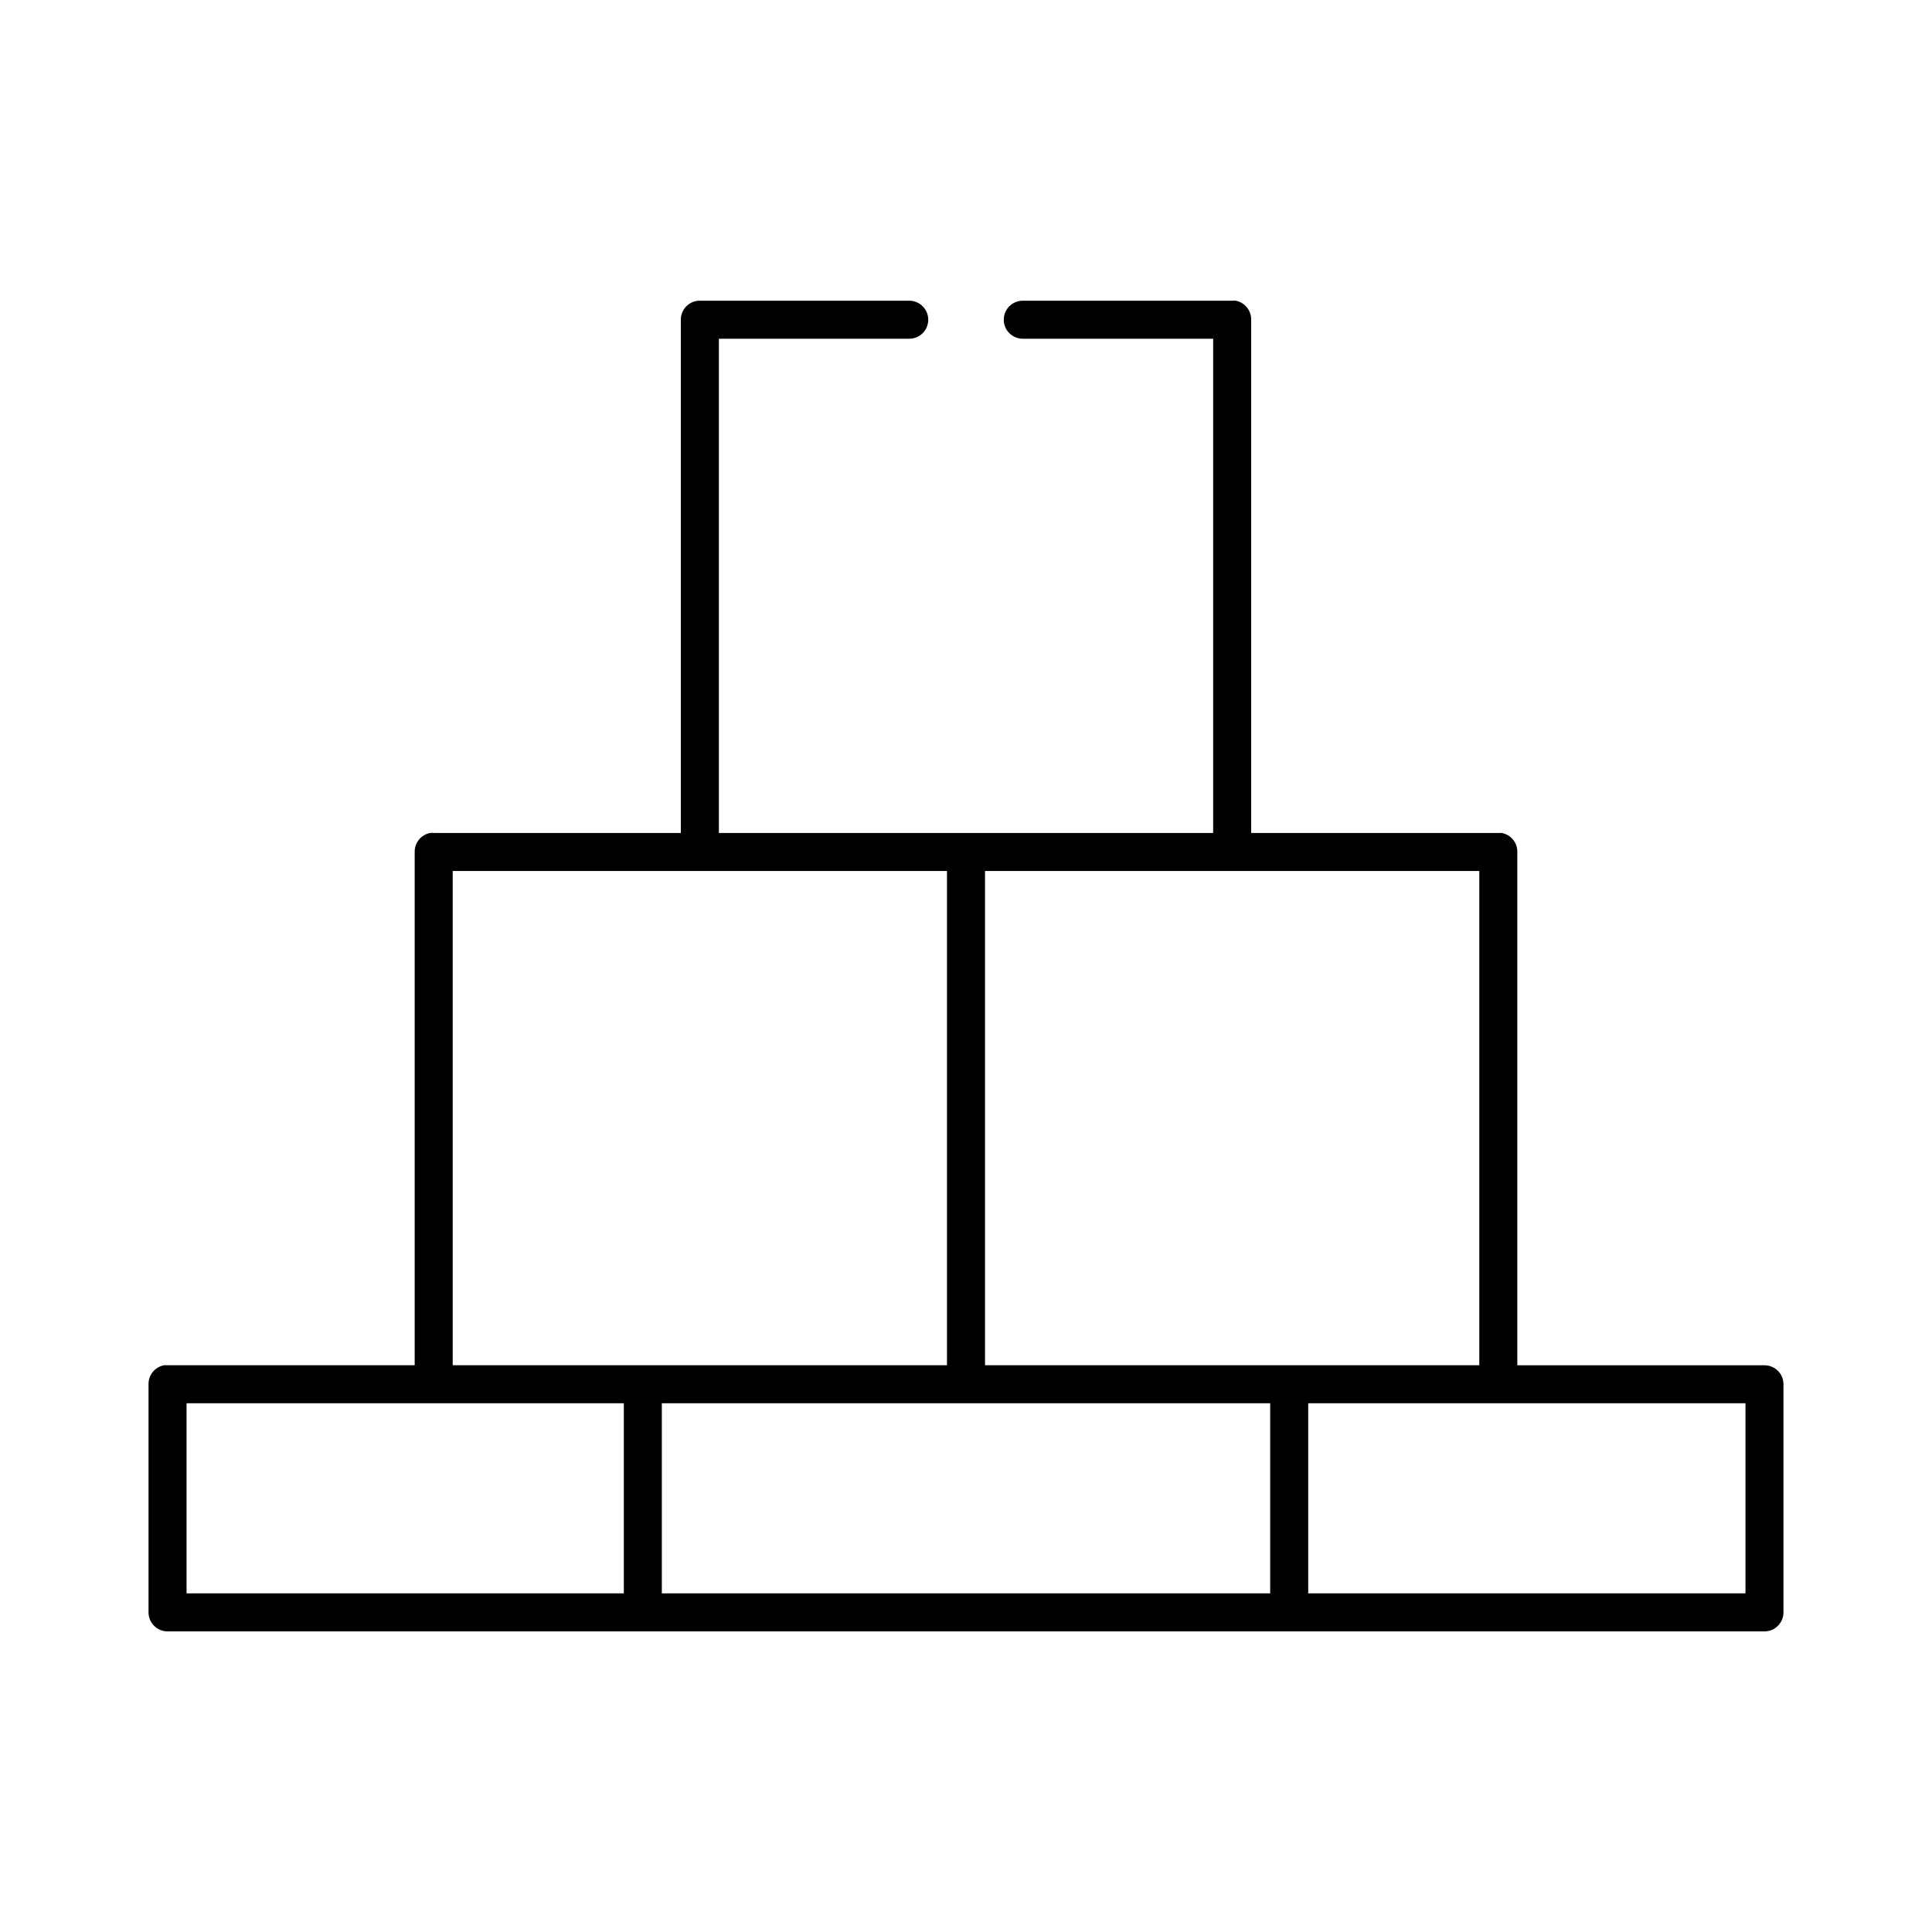
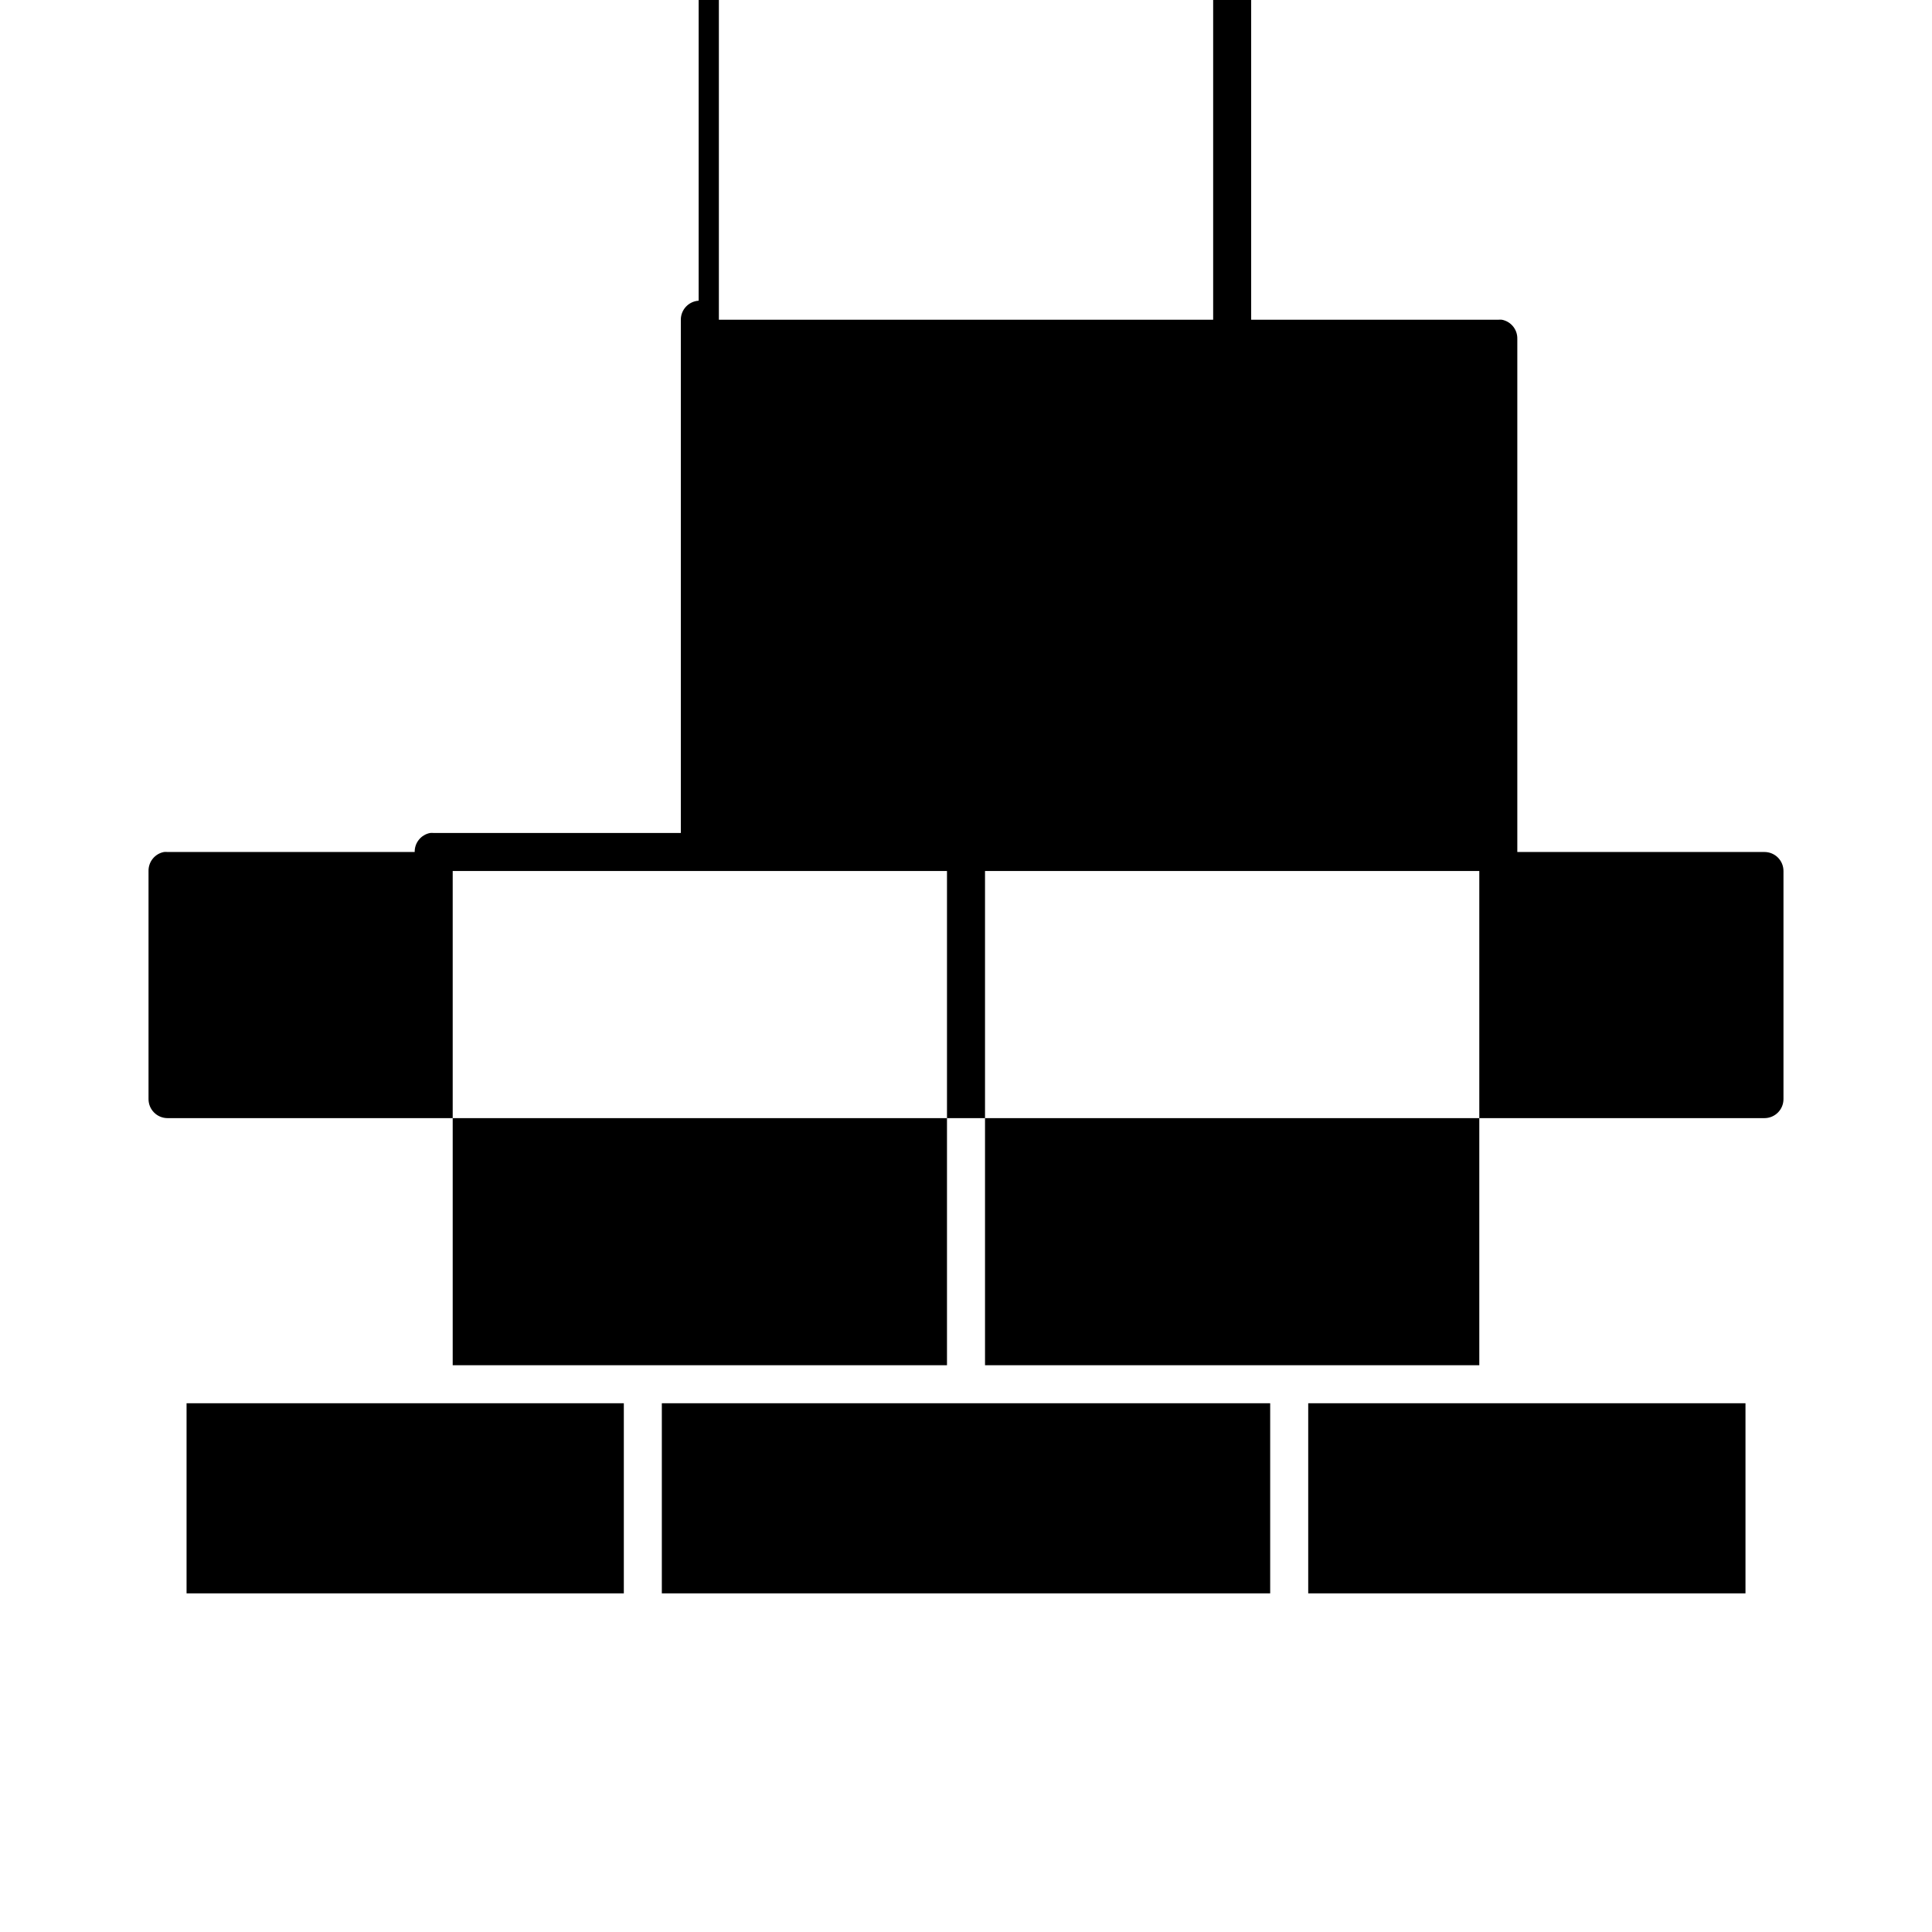
<svg xmlns="http://www.w3.org/2000/svg" fill="#000000" width="800px" height="800px" version="1.1" viewBox="144 144 512 512">
-   <path d="m329.15 223.69c-2.656 0.168-4.727 2.375-4.723 5.039v136.02h-65.496 0.004c-0.316-0.031-0.633-0.031-0.945 0-2.41 0.457-4.137 2.586-4.094 5.035v136.02h-65.496v0.004c-0.312-0.031-0.629-0.031-0.945 0-2.406 0.457-4.137 2.586-4.094 5.035v60.453c0 2.781 2.258 5.039 5.039 5.039h423.2c2.785 0 5.039-2.258 5.039-5.039v-60.453c0-2.781-2.258-5.035-5.039-5.035h-65.496v-136.02c0.047-2.449-1.684-4.578-4.09-5.035-0.316-0.031-0.633-0.031-0.945 0h-65.496v-136.02c0.043-2.453-1.684-4.578-4.094-5.039-0.312-0.031-0.629-0.031-0.945 0h-55.418c-1.348-0.02-2.648 0.504-3.609 1.449-0.961 0.949-1.5 2.238-1.5 3.59 0 1.348 0.539 2.641 1.5 3.586 0.961 0.945 2.262 1.469 3.609 1.449h50.383v130.98h-130.99v-130.98h50.383-0.008c1.352 0.02 2.648-0.504 3.609-1.449 0.961-0.945 1.5-2.238 1.5-3.586 0-1.352-0.539-2.641-1.5-3.59-0.961-0.945-2.258-1.469-3.609-1.449h-55.418c-0.105-0.004-0.211-0.004-0.316 0zm-65.18 151.13h130.99v130.98h-130.99zm141.07 0h130.99v130.98h-130.99zm-211.6 141.06h115.88v50.379h-115.88zm125.95 0h161.22v50.379h-161.22zm171.3 0h115.88v50.379h-115.88v-50.379z" />
+   <path d="m329.15 223.69c-2.656 0.168-4.727 2.375-4.723 5.039v136.02h-65.496 0.004c-0.316-0.031-0.633-0.031-0.945 0-2.41 0.457-4.137 2.586-4.094 5.035h-65.496v0.004c-0.312-0.031-0.629-0.031-0.945 0-2.406 0.457-4.137 2.586-4.094 5.035v60.453c0 2.781 2.258 5.039 5.039 5.039h423.2c2.785 0 5.039-2.258 5.039-5.039v-60.453c0-2.781-2.258-5.035-5.039-5.035h-65.496v-136.02c0.047-2.449-1.684-4.578-4.09-5.035-0.316-0.031-0.633-0.031-0.945 0h-65.496v-136.02c0.043-2.453-1.684-4.578-4.094-5.039-0.312-0.031-0.629-0.031-0.945 0h-55.418c-1.348-0.02-2.648 0.504-3.609 1.449-0.961 0.949-1.5 2.238-1.5 3.59 0 1.348 0.539 2.641 1.5 3.586 0.961 0.945 2.262 1.469 3.609 1.449h50.383v130.98h-130.99v-130.98h50.383-0.008c1.352 0.02 2.648-0.504 3.609-1.449 0.961-0.945 1.5-2.238 1.5-3.586 0-1.352-0.539-2.641-1.5-3.59-0.961-0.945-2.258-1.469-3.609-1.449h-55.418c-0.105-0.004-0.211-0.004-0.316 0zm-65.18 151.13h130.99v130.98h-130.99zm141.07 0h130.99v130.98h-130.99zm-211.6 141.06h115.88v50.379h-115.88zm125.95 0h161.22v50.379h-161.22zm171.3 0h115.88v50.379h-115.88v-50.379z" />
</svg>